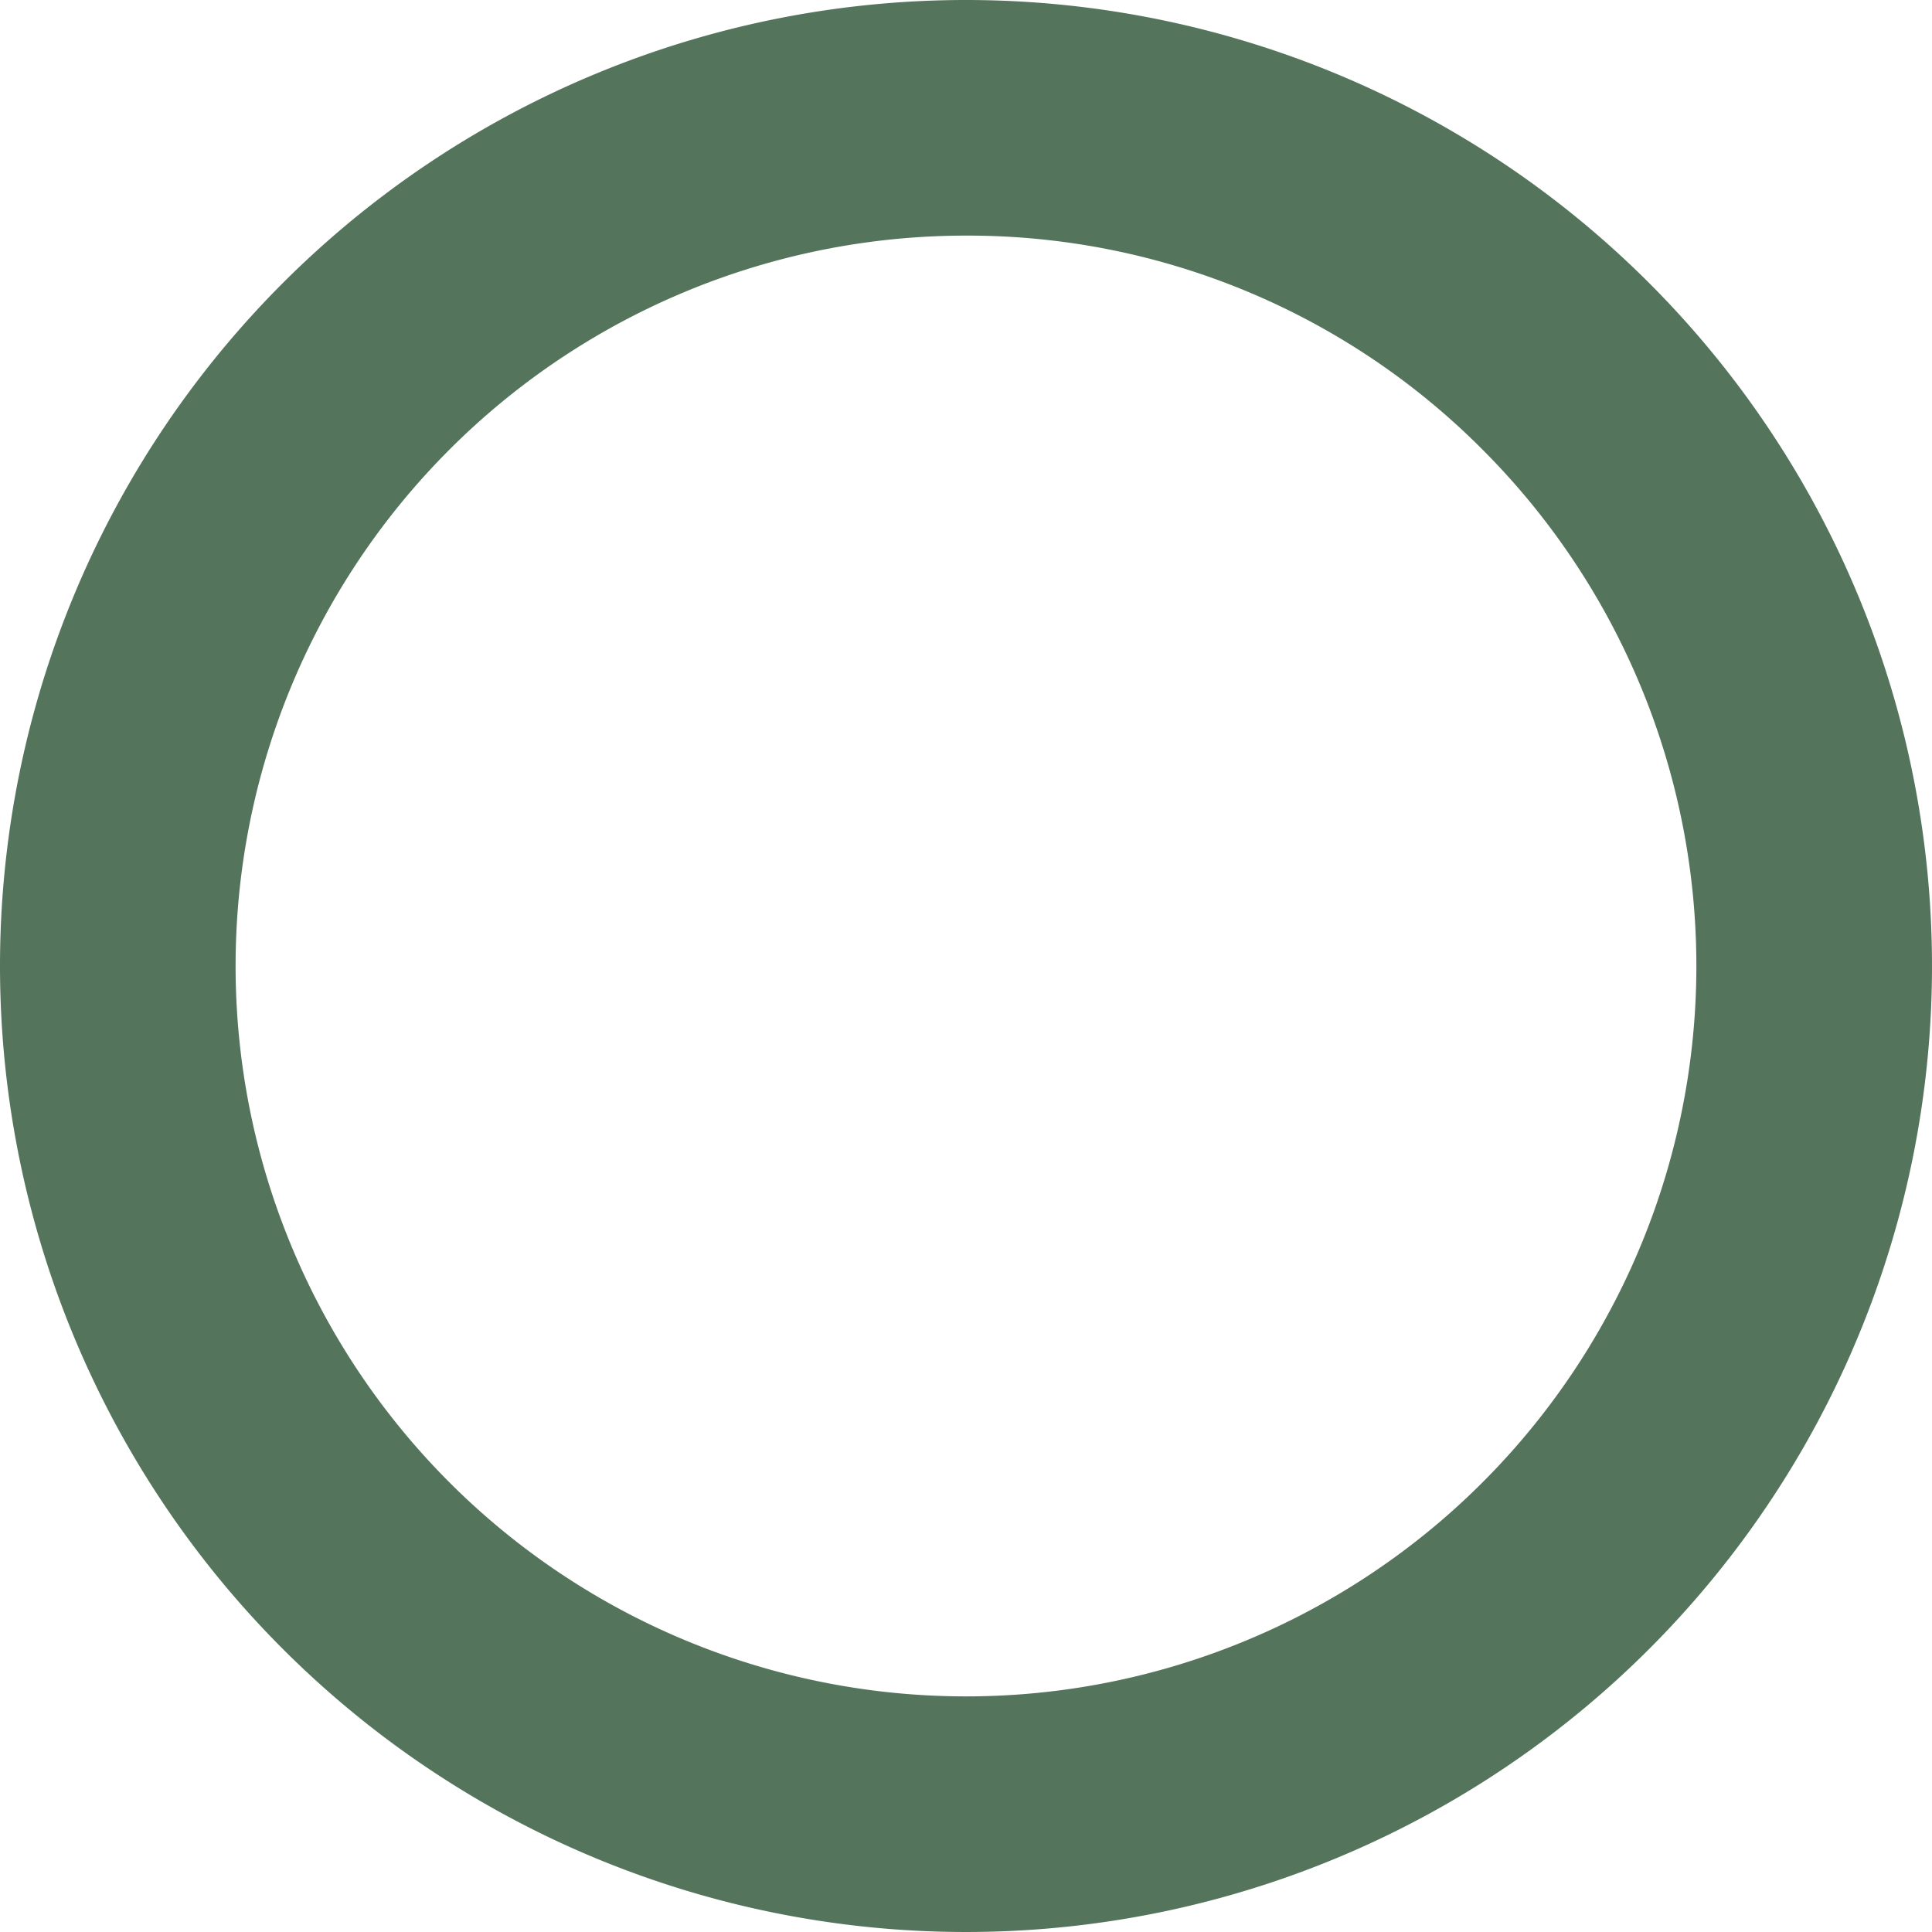
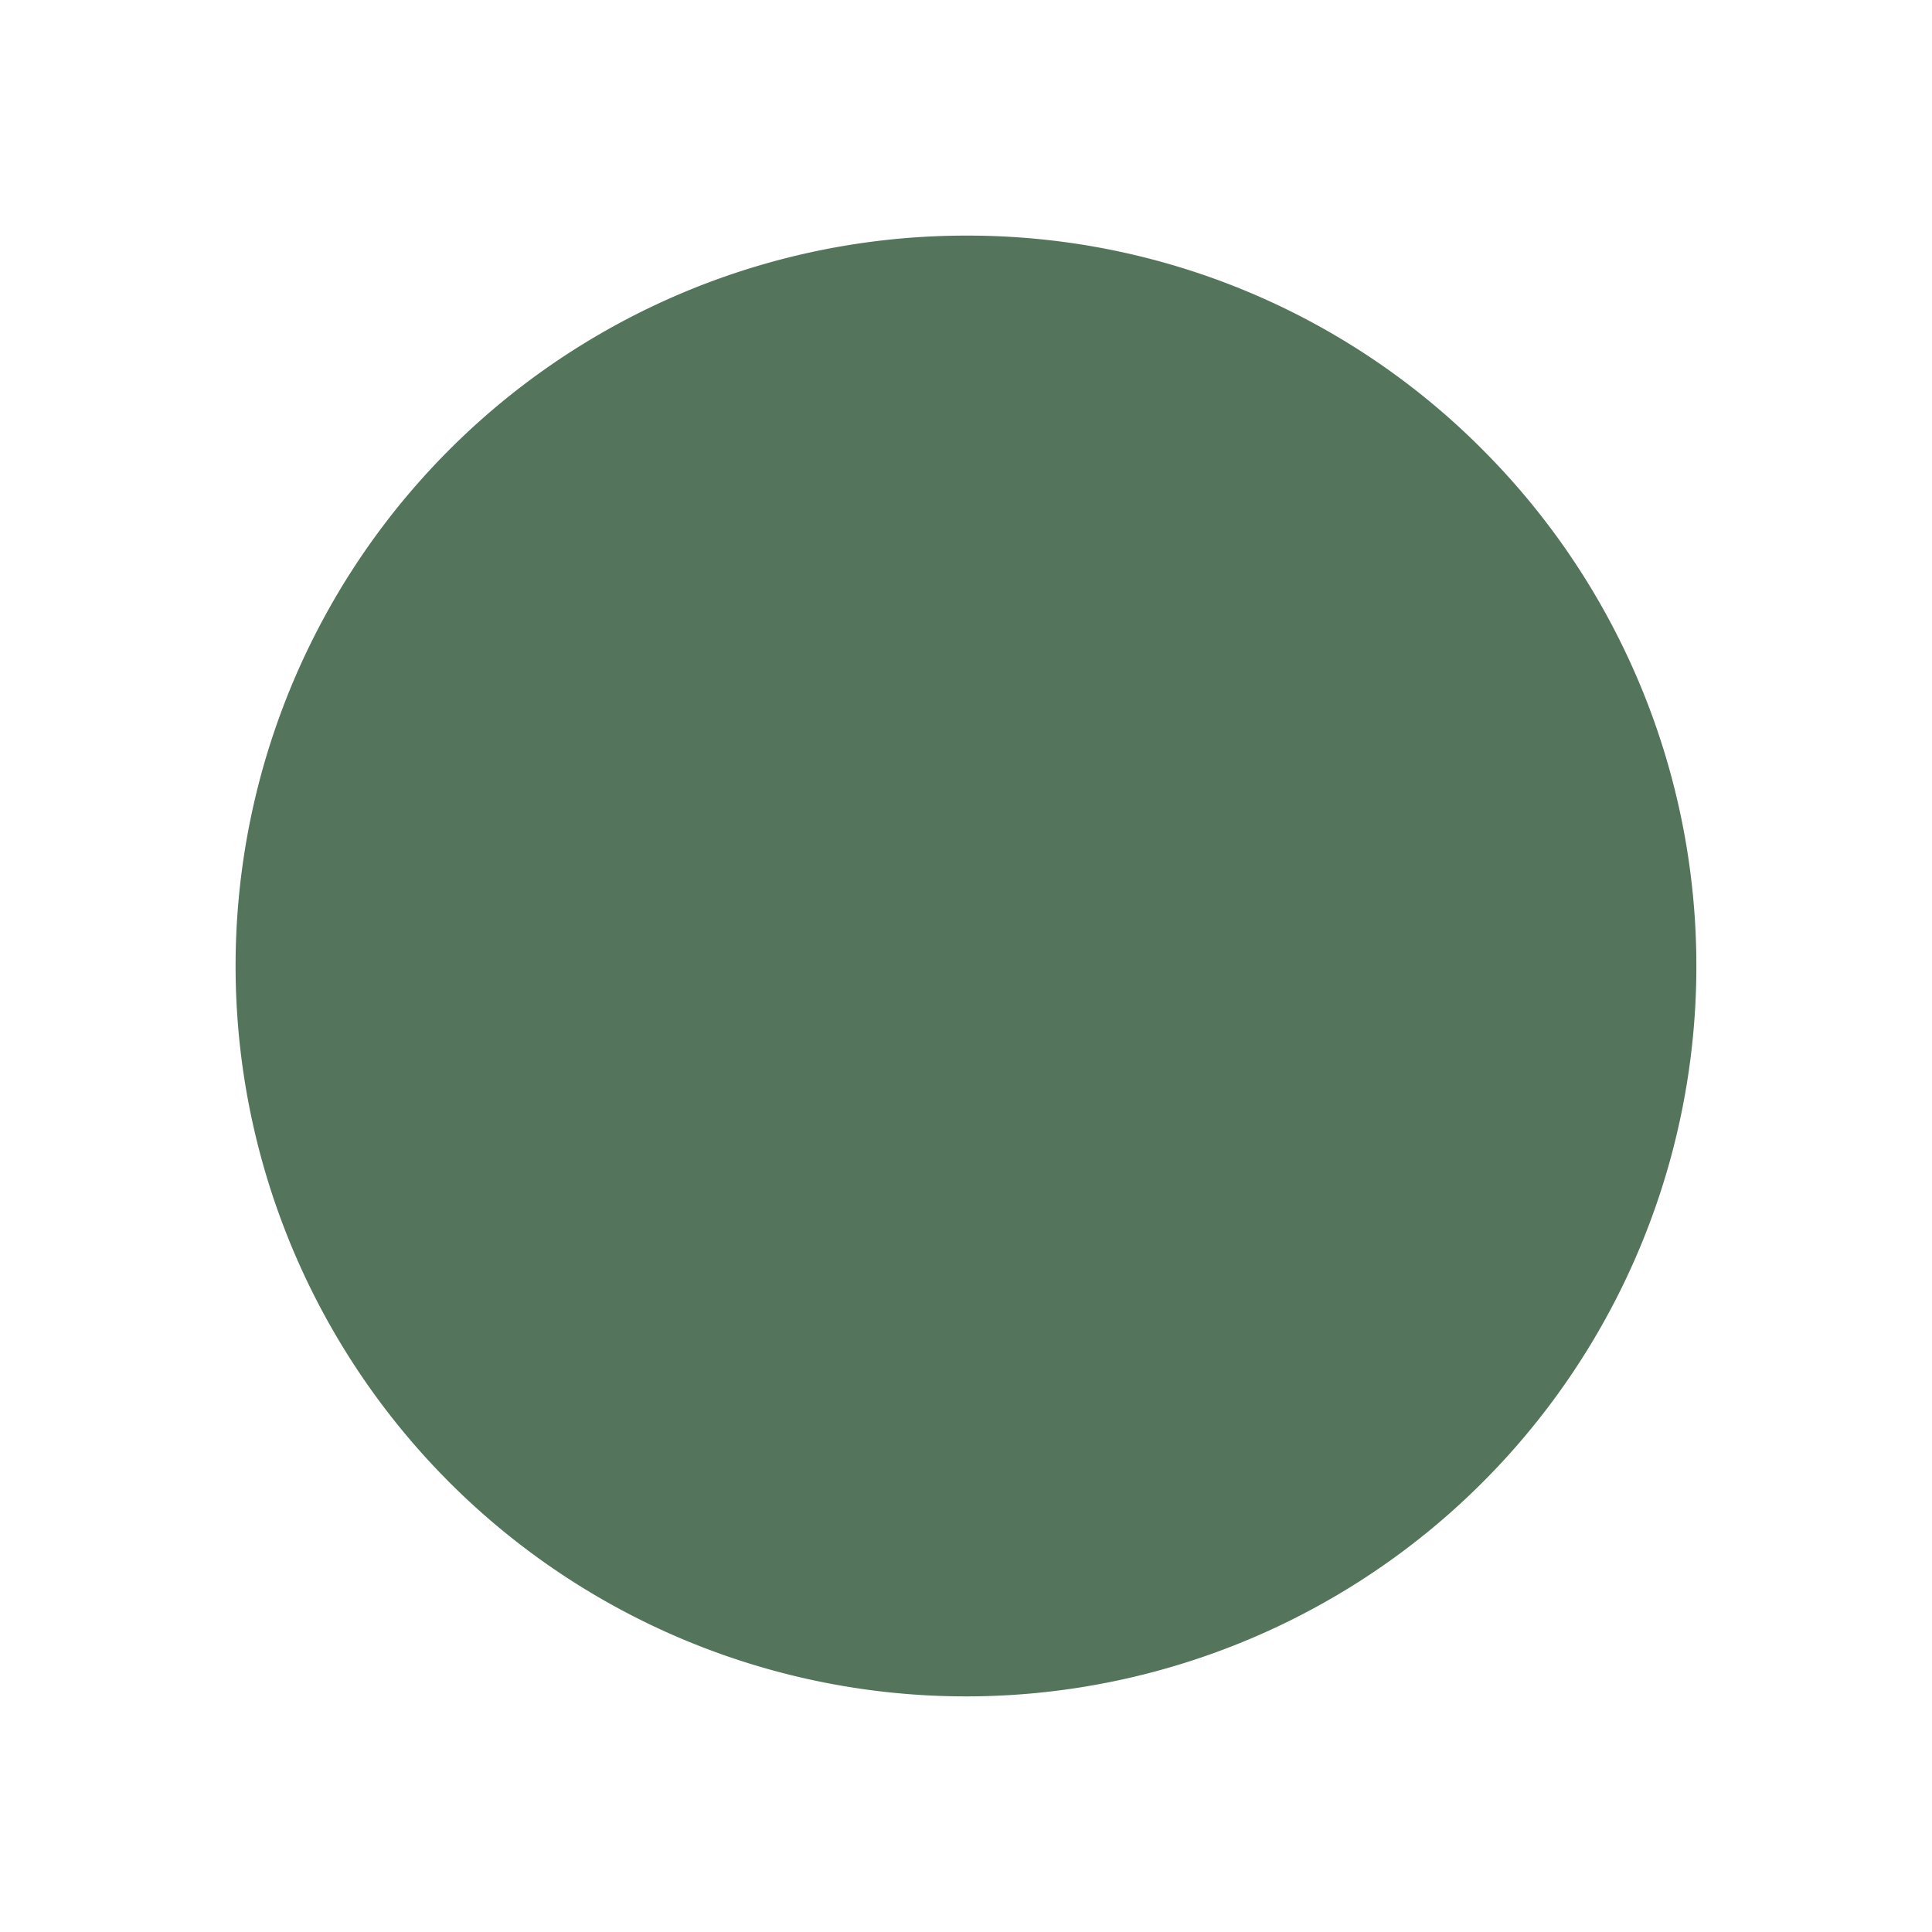
<svg xmlns="http://www.w3.org/2000/svg" width="41" height="41" viewBox="0 0 41 41">
-   <path id="楕円形_30" data-name="楕円形 30" d="M20.5,5A15.5,15.5,0,1,0,31.46,9.54,15.4,15.4,0,0,0,20.5,5m0-5A20.5,20.5,0,1,1,0,20.5,20.5,20.5,0,0,1,20.5,0Z" fill="#54745c" />
+   <path id="楕円形_30" data-name="楕円形 30" d="M20.5,5A15.5,15.5,0,1,0,31.46,9.54,15.4,15.4,0,0,0,20.5,5m0-5Z" fill="#54745c" />
</svg>